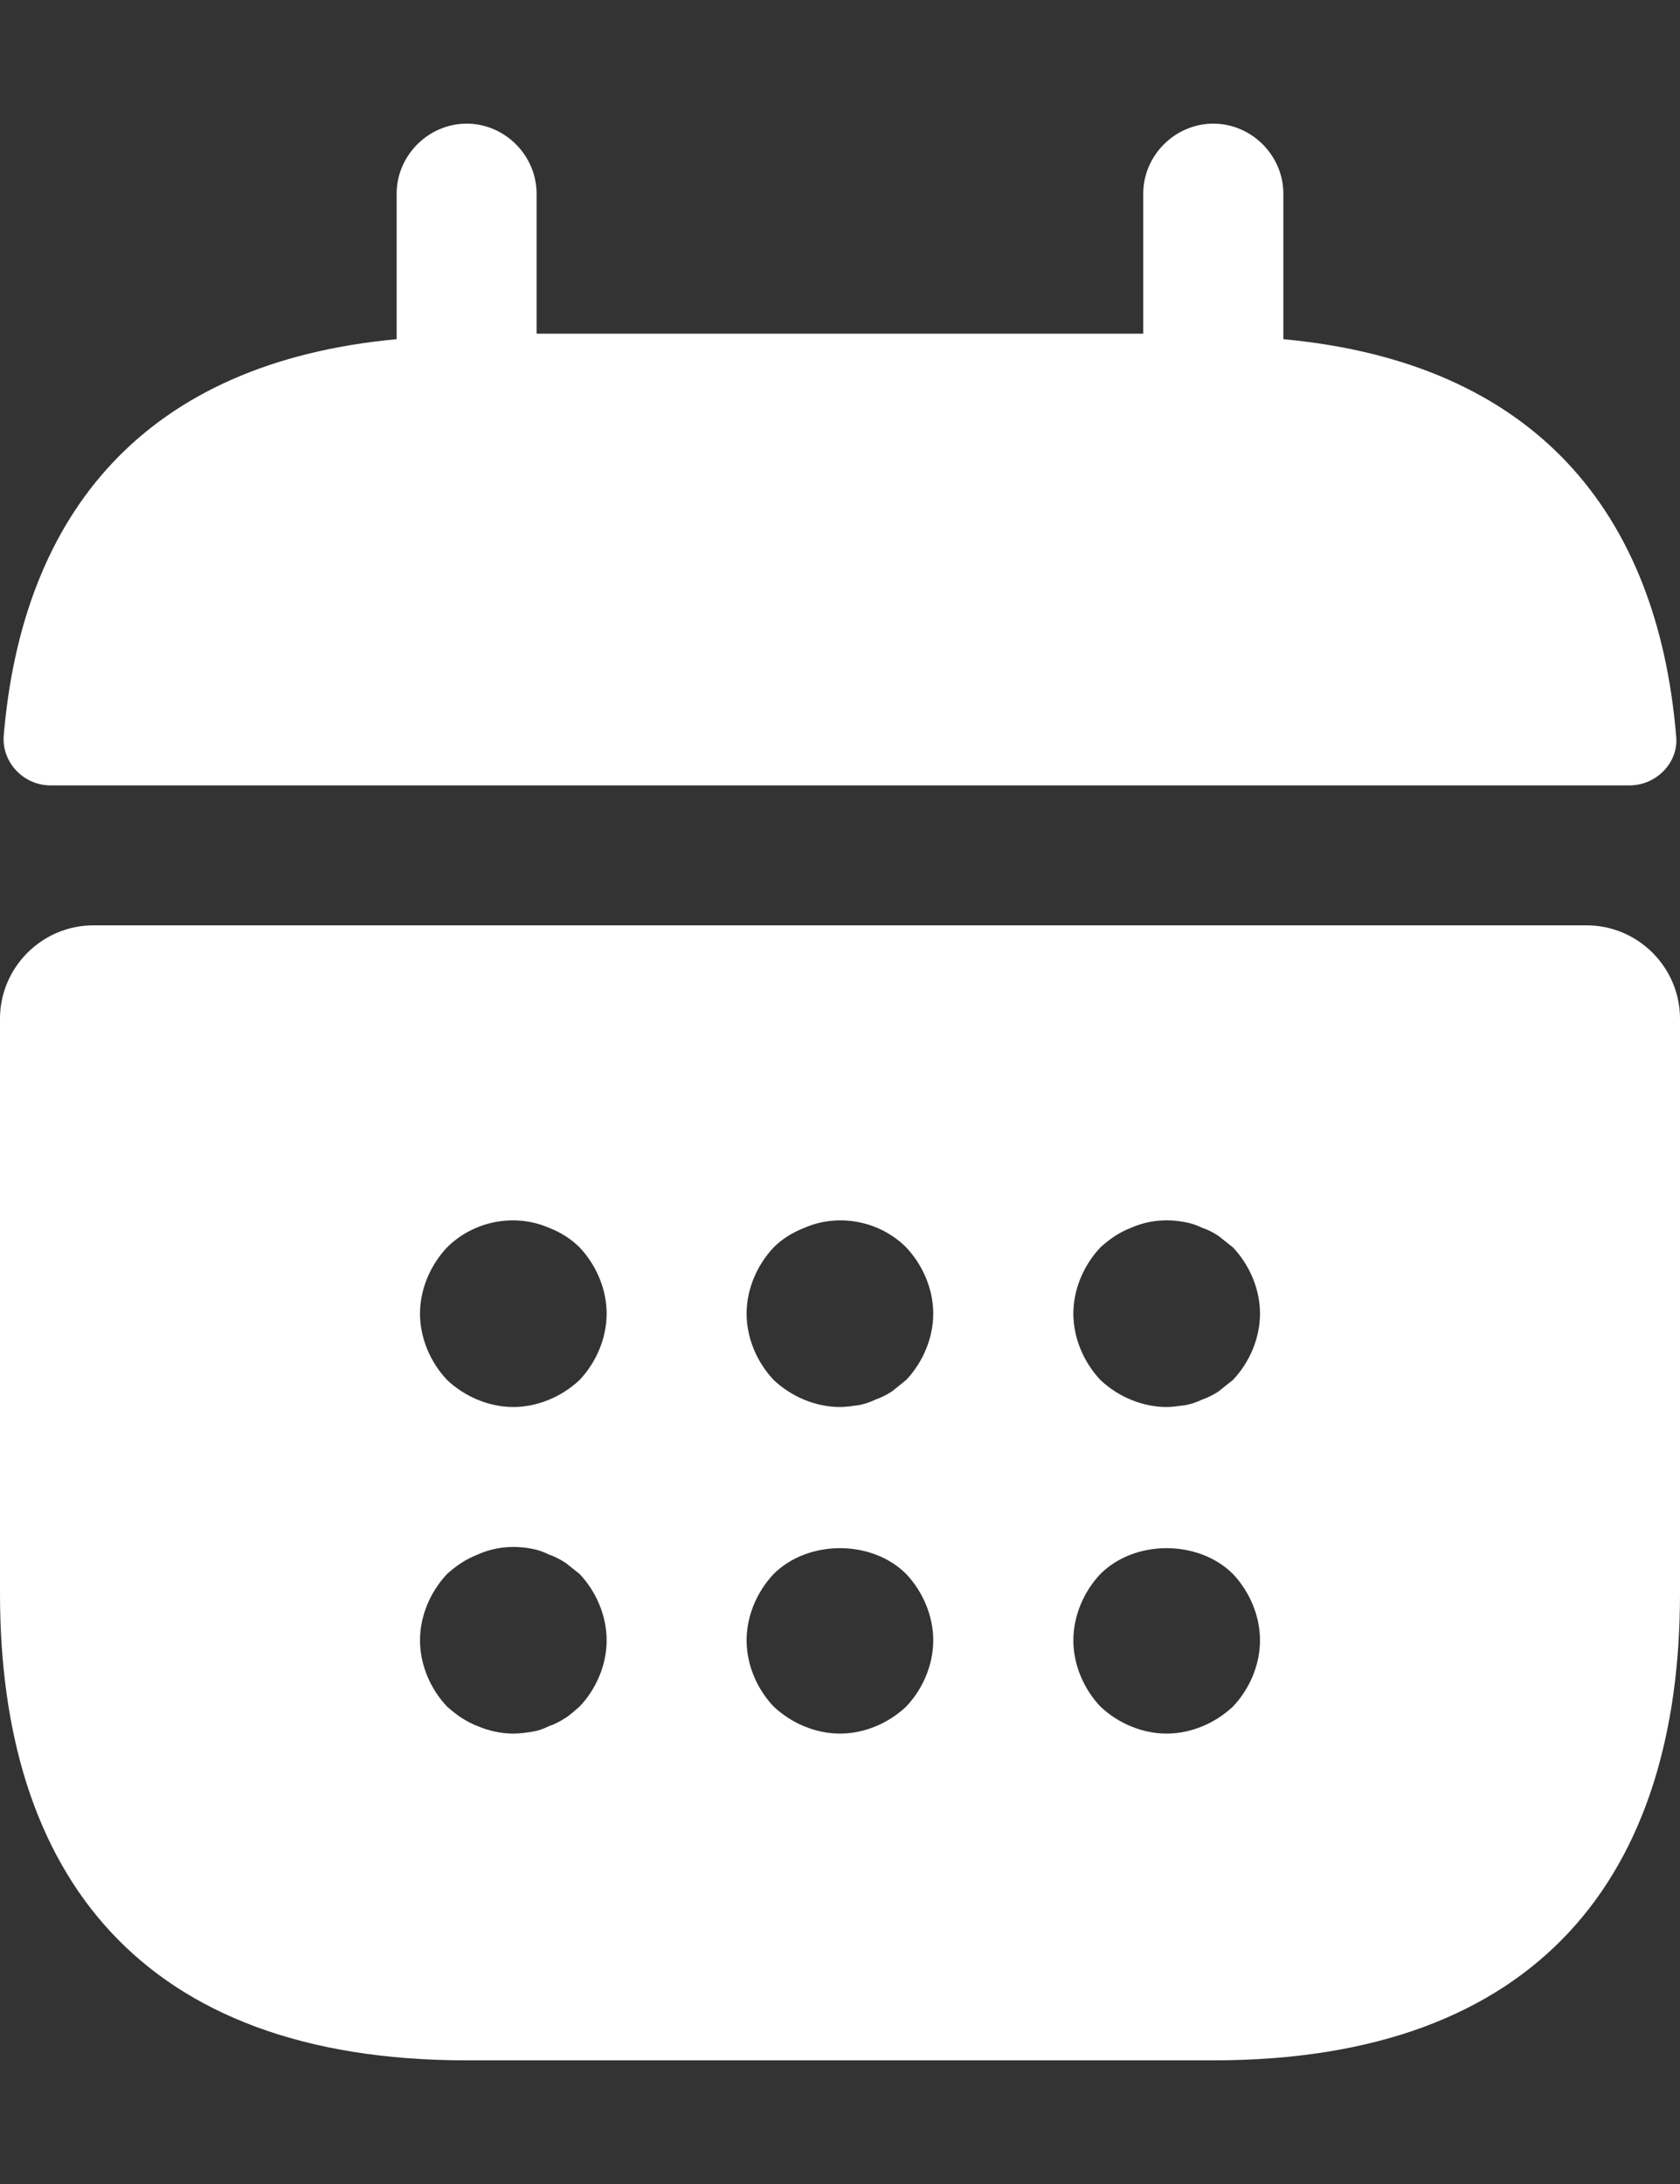
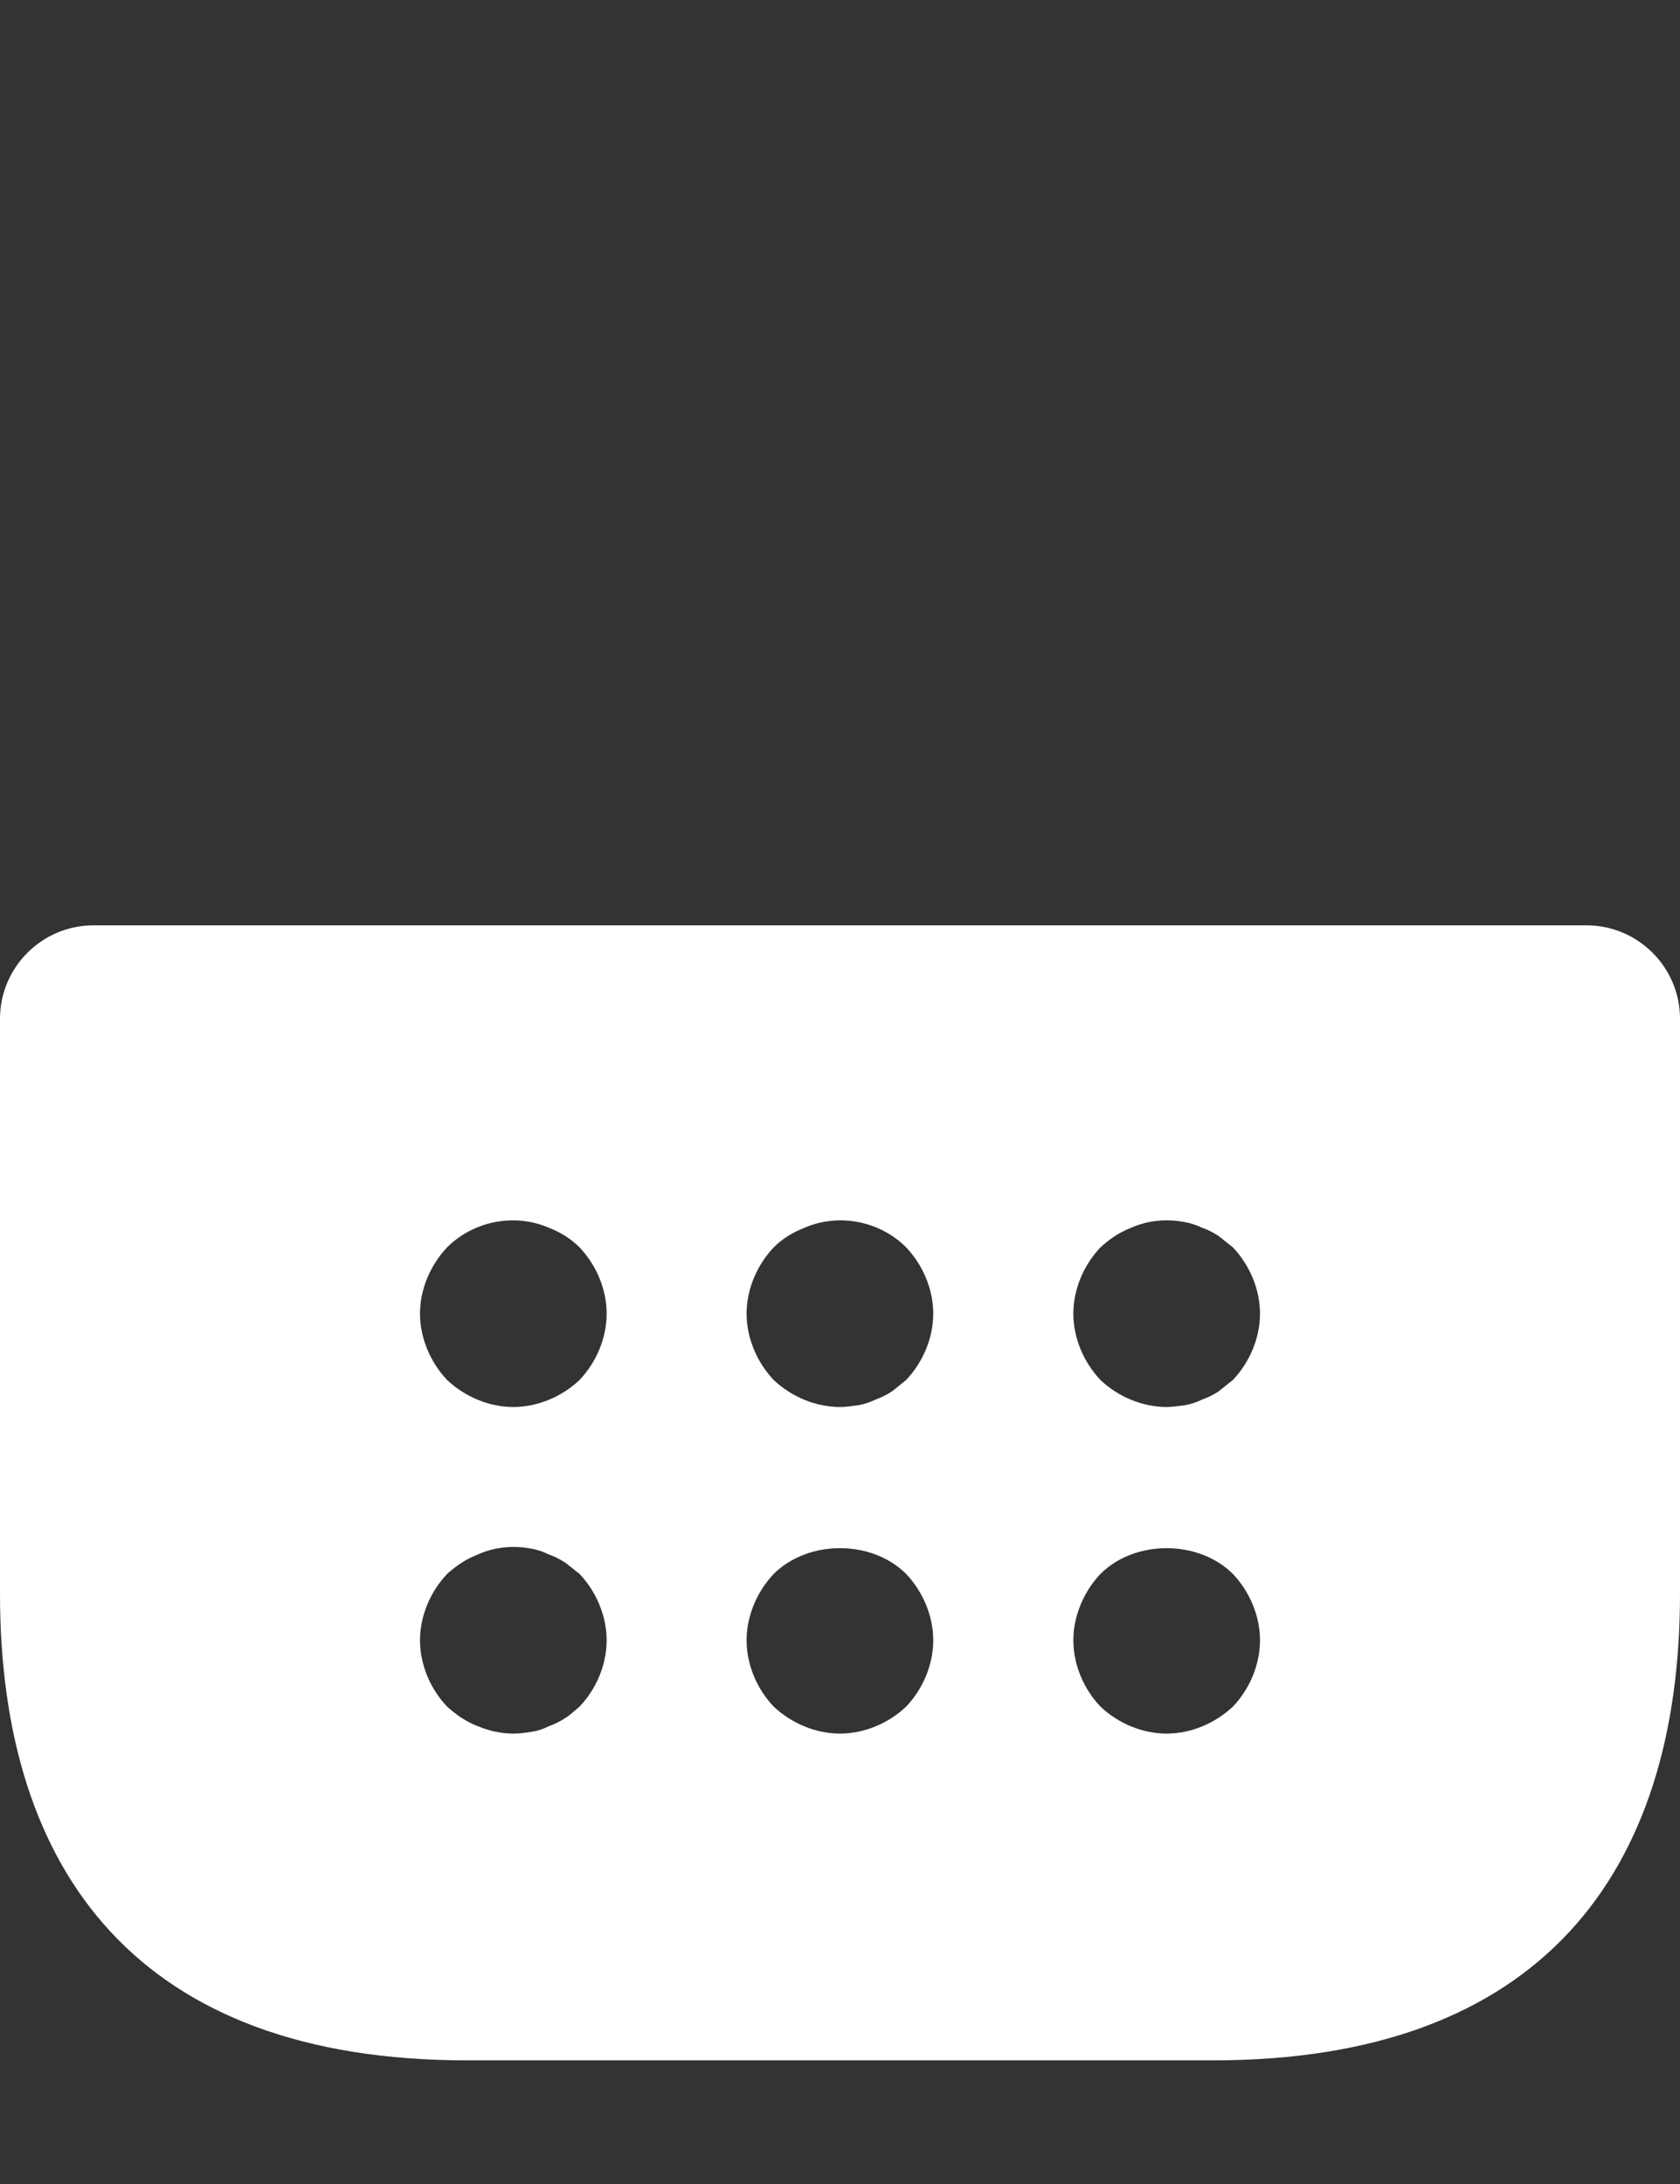
<svg xmlns="http://www.w3.org/2000/svg" width="10" height="13" viewBox="0 0 10 13" fill="none">
  <rect x="0" y="0" width="10" height="13" fill="#333333" stroke="none" />
-   <path d="M7.639 2.019V1.153C7.639 0.925 7.45 0.736 7.222 0.736C6.994 0.736 6.805 0.925 6.805 1.153V1.986H3.194V1.153C3.194 0.925 3.005 0.736 2.778 0.736C2.55 0.736 2.361 0.925 2.361 1.153V2.019C0.861 2.158 0.133 3.053 0.022 4.381C0.011 4.542 0.144 4.675 0.3 4.675H9.7C9.861 4.675 9.994 4.536 9.977 4.381C9.866 3.053 9.139 2.158 7.639 2.019Z" fill="white" />
  <path d="M9.444 5.508H0.556C0.25 5.508 0 5.758 0 6.064V9.486C0 11.153 0.833 12.264 2.778 12.264H7.222C9.167 12.264 10 11.153 10 9.486V6.064C10 5.758 9.75 5.508 9.444 5.508ZM3.45 10.158C3.422 10.181 3.394 10.208 3.367 10.225C3.333 10.247 3.3 10.264 3.267 10.275C3.233 10.292 3.2 10.303 3.167 10.308C3.128 10.314 3.094 10.319 3.055 10.319C2.983 10.319 2.911 10.303 2.844 10.275C2.772 10.247 2.717 10.208 2.661 10.158C2.561 10.053 2.5 9.908 2.5 9.764C2.5 9.619 2.561 9.475 2.661 9.369C2.717 9.319 2.772 9.281 2.844 9.253C2.944 9.208 3.055 9.197 3.167 9.219C3.2 9.225 3.233 9.236 3.267 9.253C3.3 9.264 3.333 9.281 3.367 9.303L3.45 9.369C3.55 9.475 3.611 9.619 3.611 9.764C3.611 9.908 3.55 10.053 3.45 10.158ZM3.45 8.214C3.344 8.314 3.2 8.375 3.055 8.375C2.911 8.375 2.767 8.314 2.661 8.214C2.561 8.108 2.5 7.964 2.5 7.819C2.5 7.675 2.561 7.531 2.661 7.425C2.817 7.269 3.061 7.219 3.267 7.308C3.339 7.336 3.4 7.375 3.45 7.425C3.55 7.531 3.611 7.675 3.611 7.819C3.611 7.964 3.55 8.108 3.45 8.214ZM5.394 10.158C5.289 10.258 5.144 10.319 5 10.319C4.855 10.319 4.711 10.258 4.605 10.158C4.505 10.053 4.444 9.908 4.444 9.764C4.444 9.619 4.505 9.475 4.605 9.369C4.811 9.164 5.189 9.164 5.394 9.369C5.494 9.475 5.555 9.619 5.555 9.764C5.555 9.908 5.494 10.053 5.394 10.158ZM5.394 8.214C5.367 8.236 5.339 8.258 5.311 8.281C5.278 8.303 5.244 8.319 5.211 8.331C5.178 8.347 5.144 8.358 5.111 8.364C5.072 8.369 5.039 8.375 5 8.375C4.855 8.375 4.711 8.314 4.605 8.214C4.505 8.108 4.444 7.964 4.444 7.819C4.444 7.675 4.505 7.531 4.605 7.425C4.655 7.375 4.717 7.336 4.789 7.308C4.994 7.219 5.239 7.269 5.394 7.425C5.494 7.531 5.555 7.675 5.555 7.819C5.555 7.964 5.494 8.108 5.394 8.214ZM7.339 10.158C7.233 10.258 7.089 10.319 6.944 10.319C6.8 10.319 6.655 10.258 6.55 10.158C6.45 10.053 6.389 9.908 6.389 9.764C6.389 9.619 6.45 9.475 6.55 9.369C6.755 9.164 7.133 9.164 7.339 9.369C7.439 9.475 7.5 9.619 7.5 9.764C7.5 9.908 7.439 10.053 7.339 10.158ZM7.339 8.214C7.311 8.236 7.283 8.258 7.255 8.281C7.222 8.303 7.189 8.319 7.155 8.331C7.122 8.347 7.089 8.358 7.055 8.364C7.017 8.369 6.978 8.375 6.944 8.375C6.8 8.375 6.655 8.314 6.55 8.214C6.45 8.108 6.389 7.964 6.389 7.819C6.389 7.675 6.45 7.531 6.55 7.425C6.605 7.375 6.661 7.336 6.733 7.308C6.833 7.264 6.944 7.253 7.055 7.275C7.089 7.281 7.122 7.292 7.155 7.308C7.189 7.319 7.222 7.336 7.255 7.358C7.283 7.381 7.311 7.403 7.339 7.425C7.439 7.531 7.5 7.675 7.5 7.819C7.5 7.964 7.439 8.108 7.339 8.214Z" fill="white" />
</svg>